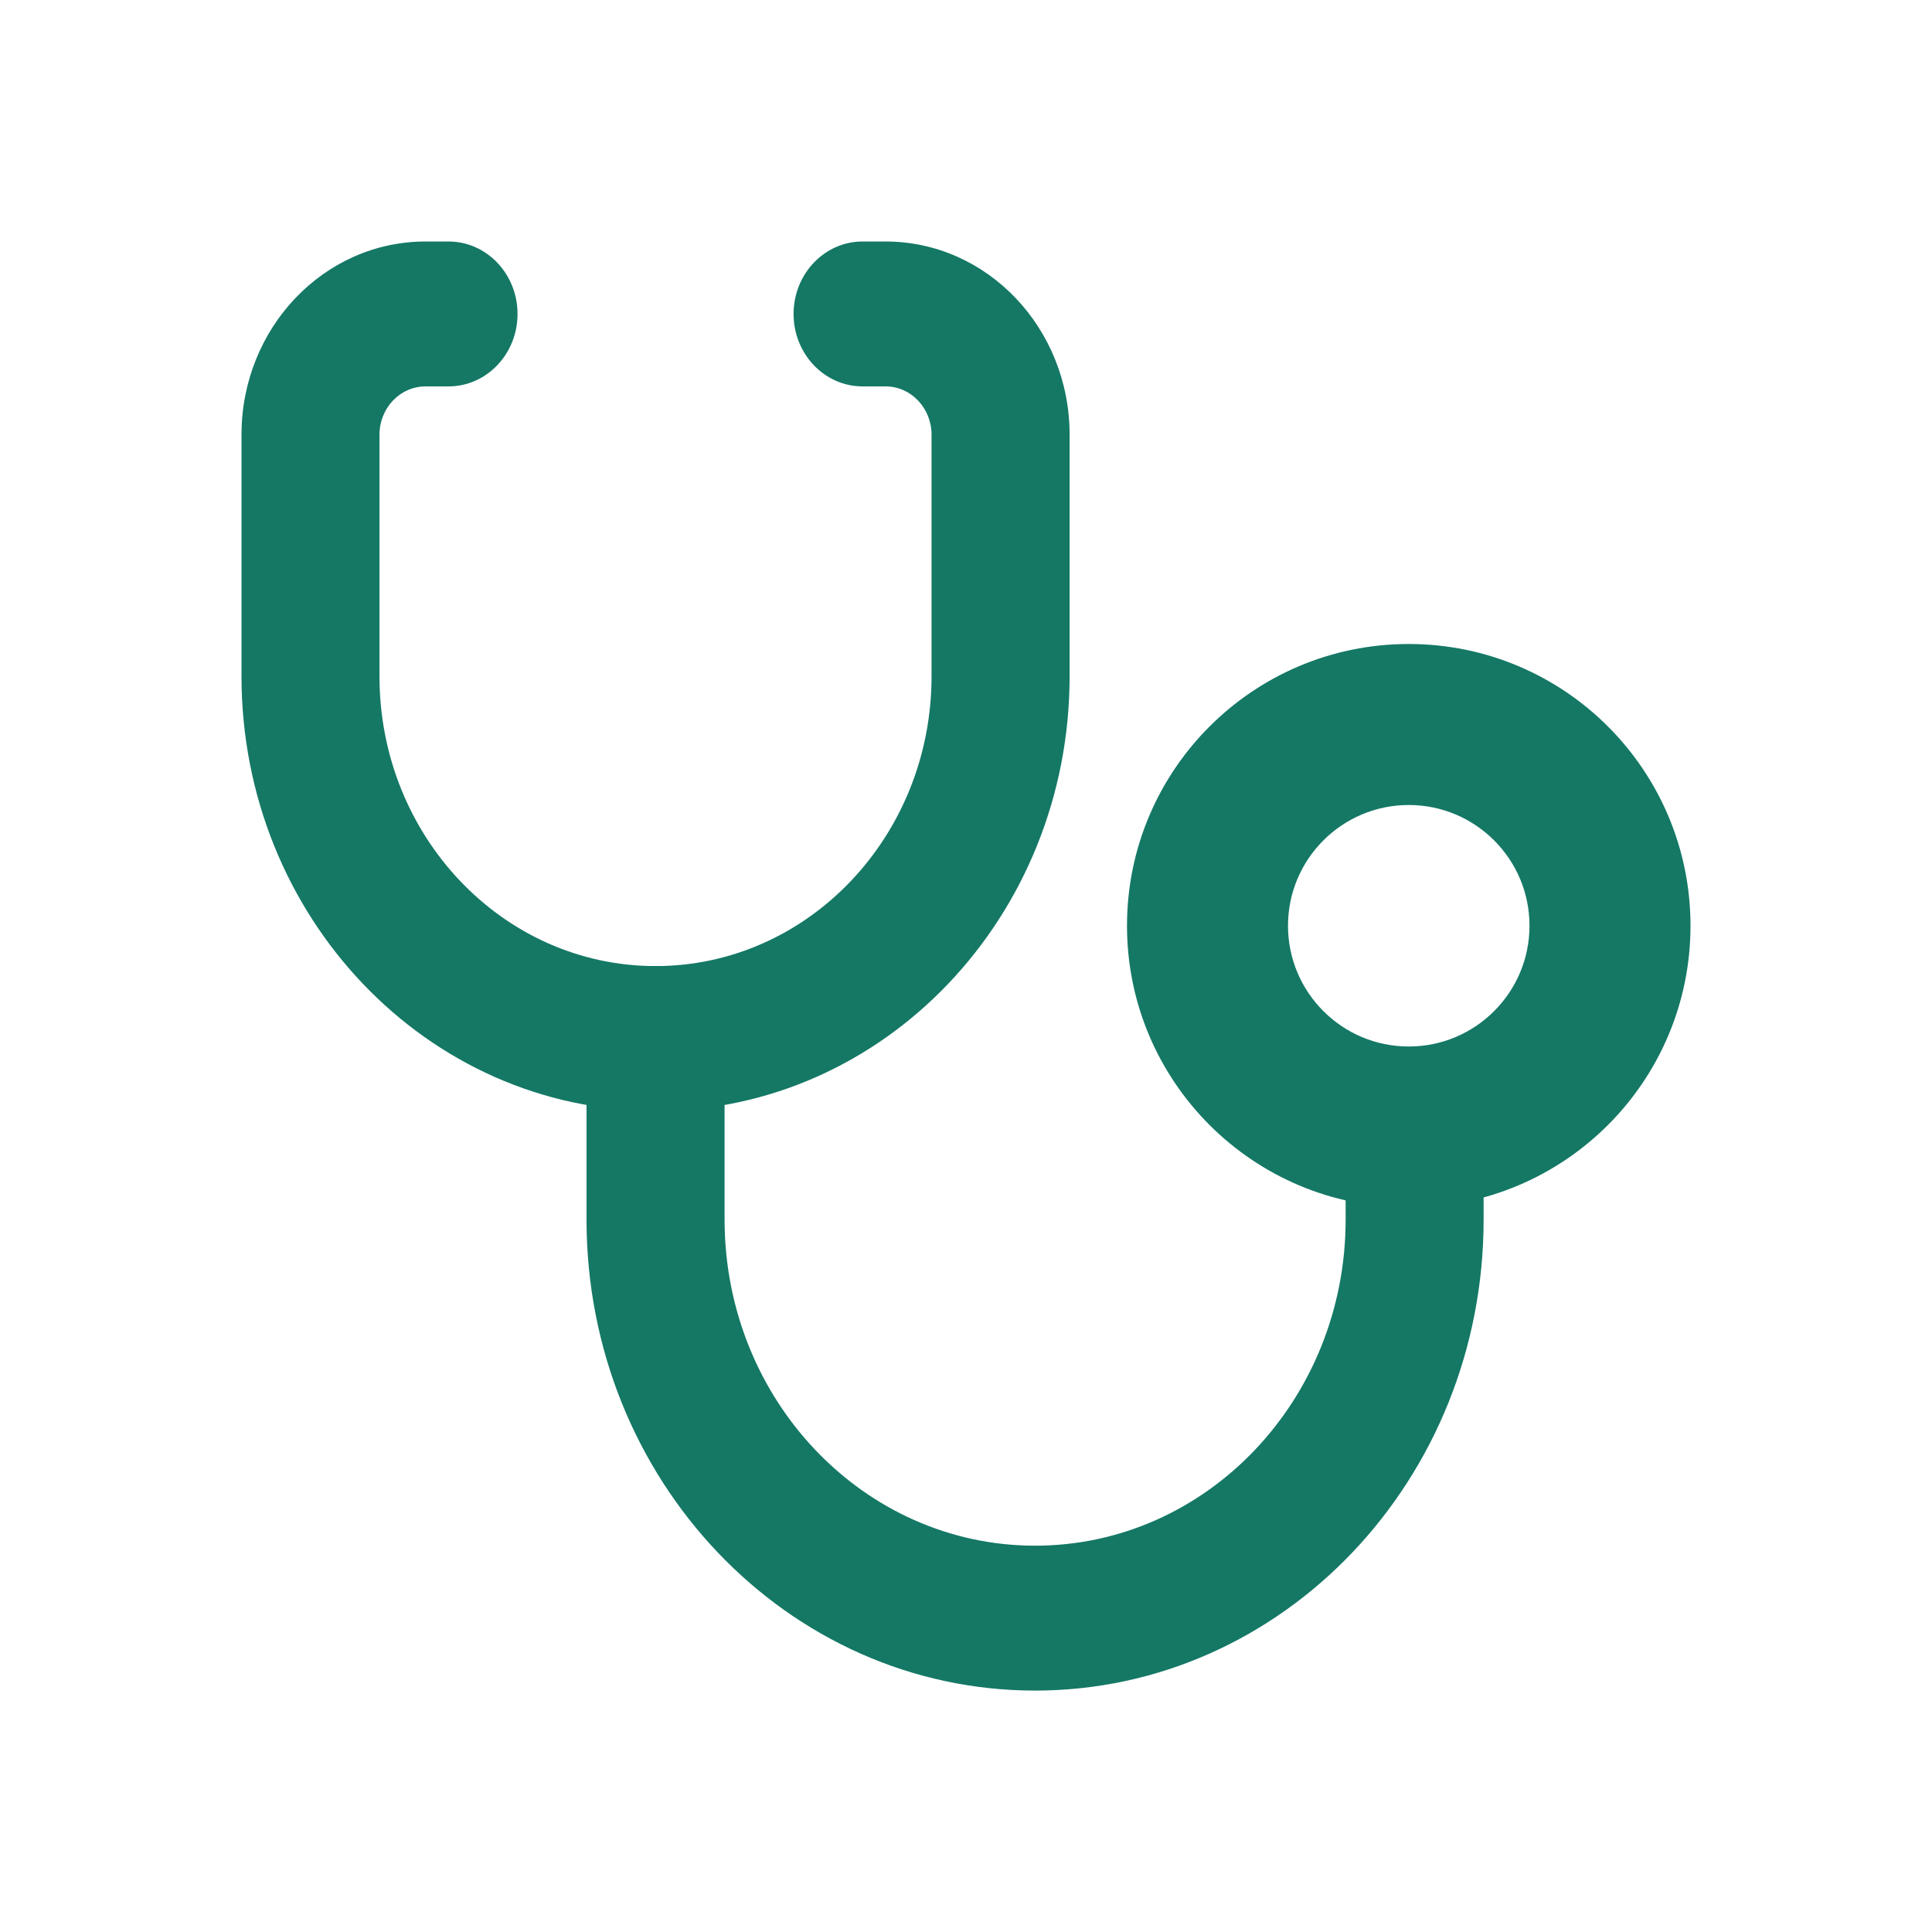
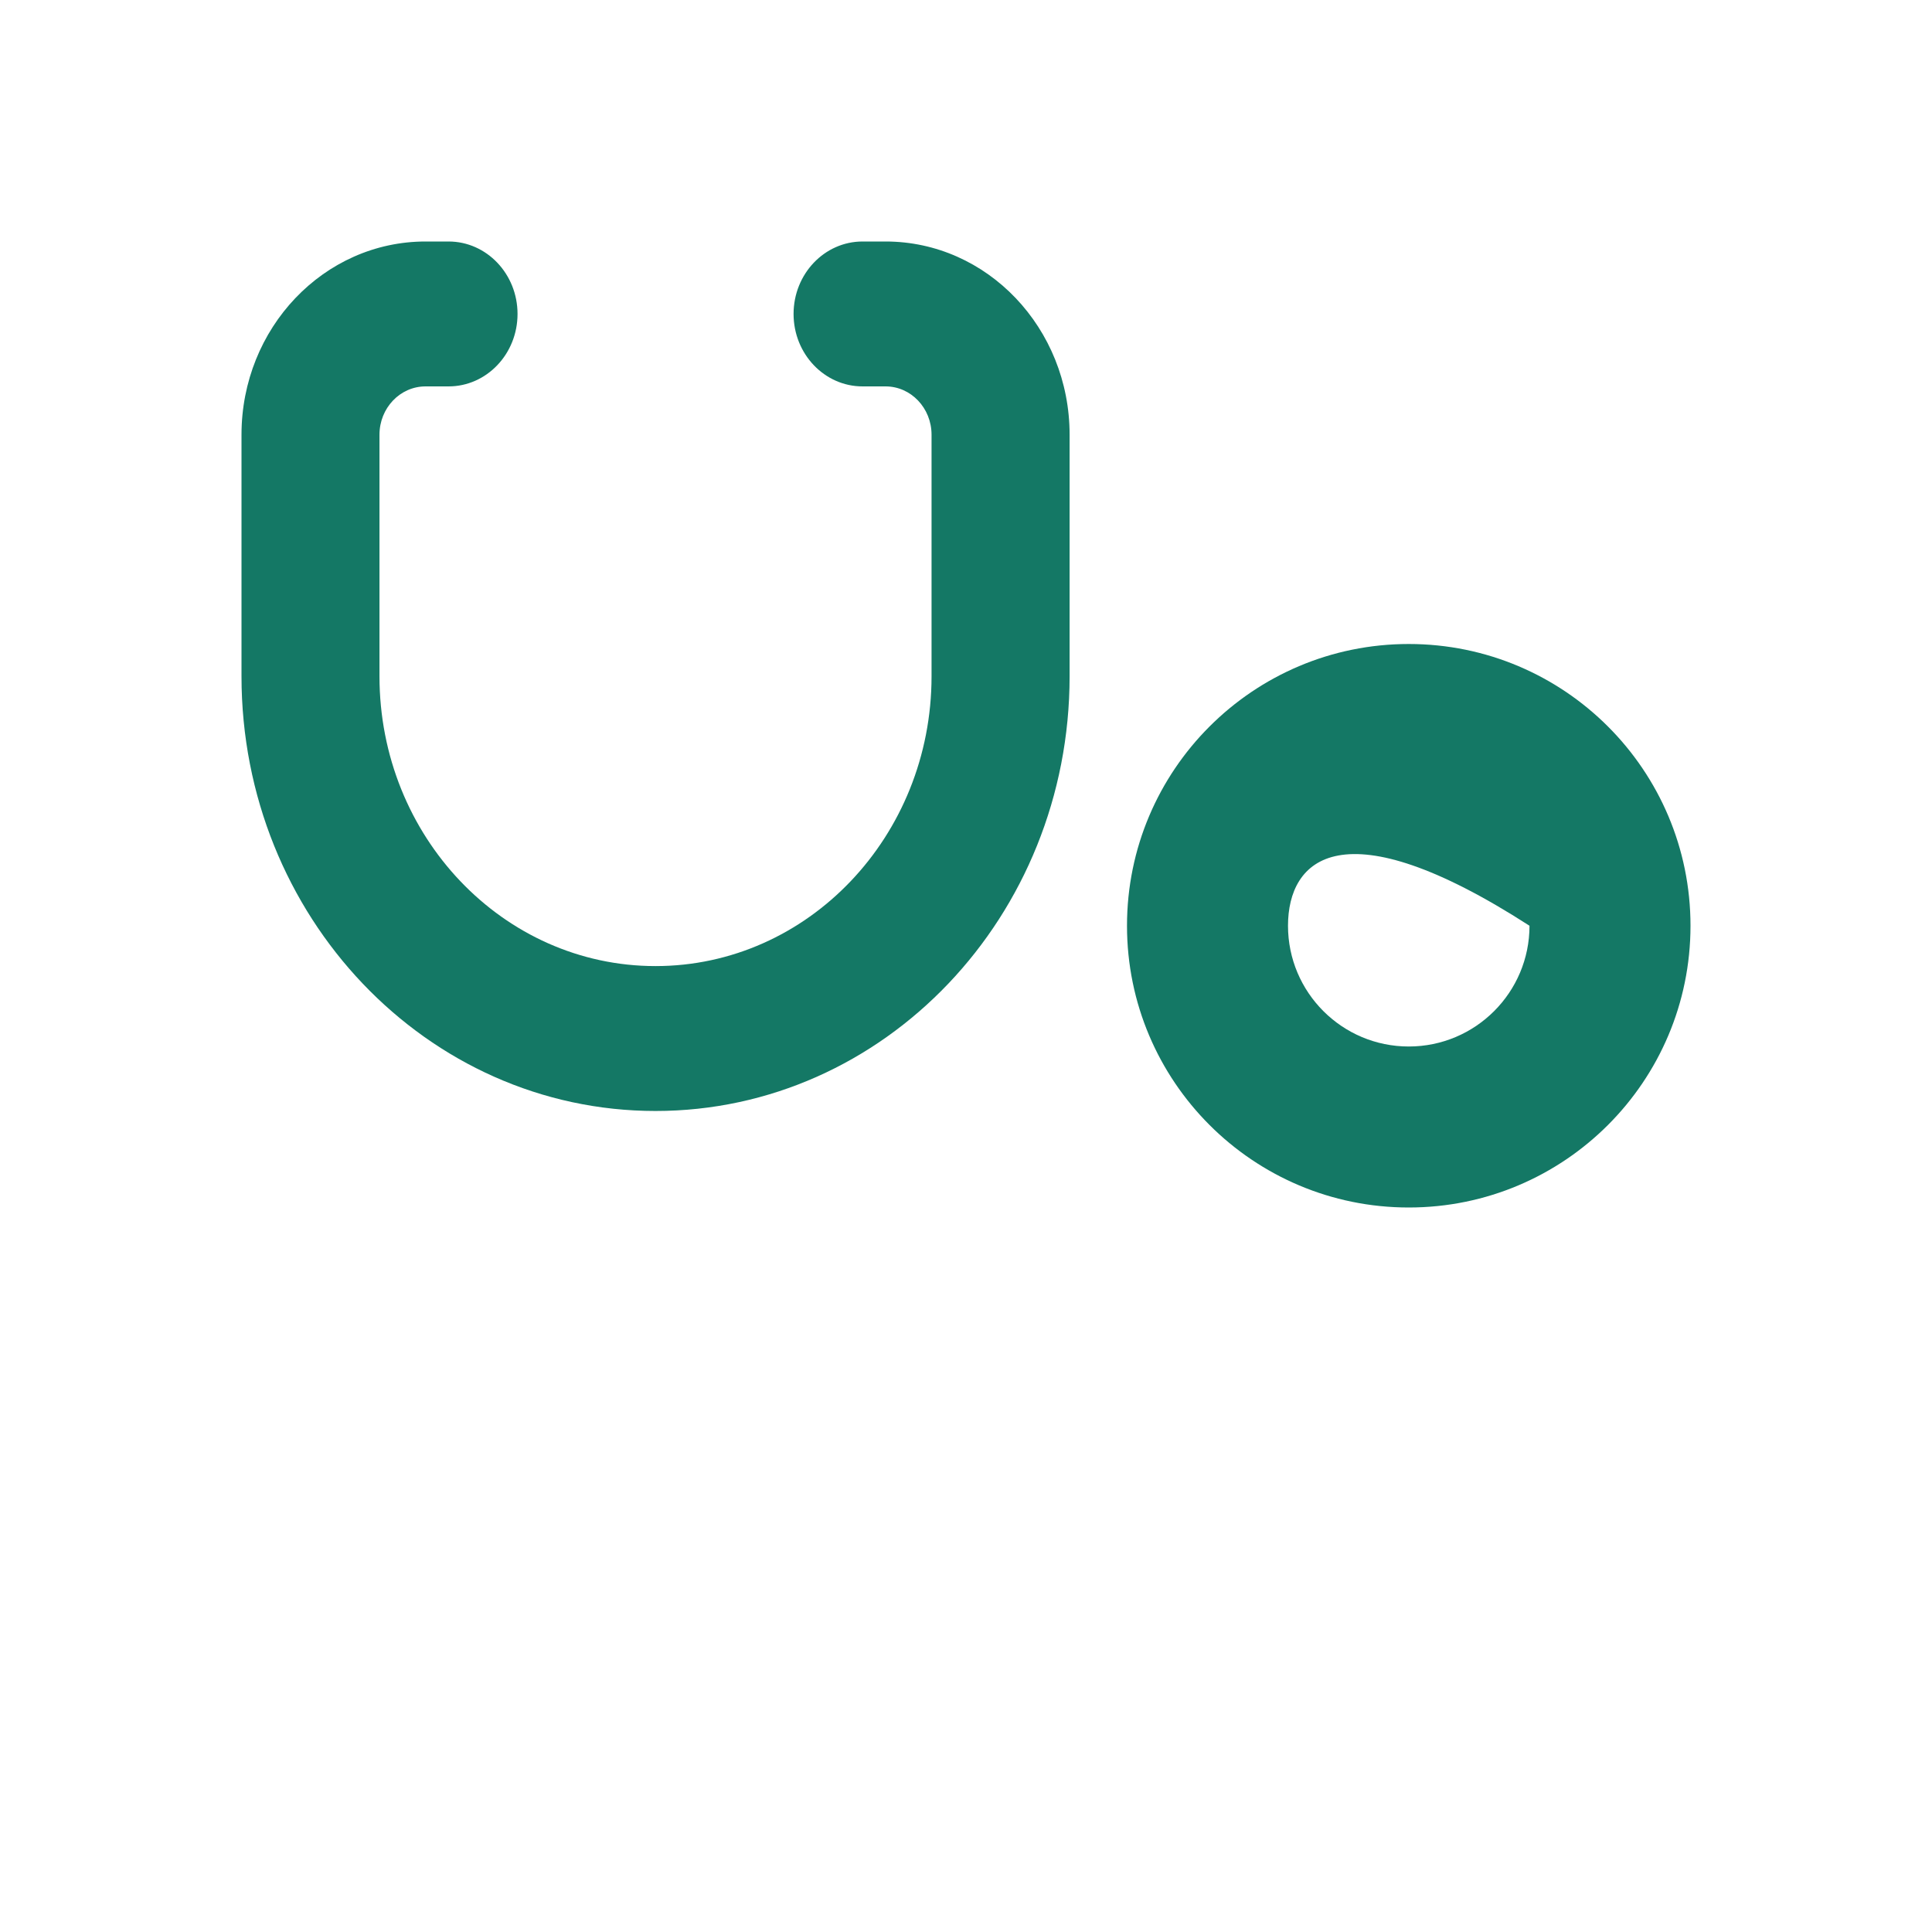
<svg xmlns="http://www.w3.org/2000/svg" width="24" height="24" viewBox="0 0 24 24" fill="none">
-   <path fill-rule="evenodd" clip-rule="evenodd" d="M21 11.5C21 13.433 19.433 15 17.5 15C15.567 15 14 13.433 14 11.5C14 9.567 15.567 8 17.5 8C19.433 8 21 9.567 21 11.5ZM17.5 13C18.328 13 19 12.328 19 11.5C19 10.672 18.328 10 17.5 10C16.672 10 16 10.672 16 11.5C16 12.328 16.672 13 17.5 13Z" fill="#147865" />
-   <path fill-rule="evenodd" clip-rule="evenodd" d="M8.143 12C8.617 12 9.001 12.403 9.001 12.9V15.15C9.001 17.387 10.728 19.201 12.858 19.201C14.989 19.201 16.716 17.387 16.716 15.15V14.4C16.716 13.903 17.099 13.5 17.573 13.5C18.046 13.5 18.43 13.903 18.43 14.4V15.15C18.43 18.381 15.935 21.001 12.858 21.001C9.781 21.001 7.286 18.381 7.286 15.15V12.9C7.286 12.403 7.67 12 8.143 12Z" fill="#147865" />
+   <path fill-rule="evenodd" clip-rule="evenodd" d="M21 11.5C21 13.433 19.433 15 17.5 15C15.567 15 14 13.433 14 11.5C14 9.567 15.567 8 17.5 8C19.433 8 21 9.567 21 11.5ZM17.5 13C18.328 13 19 12.328 19 11.5C16.672 10 16 10.672 16 11.5C16 12.328 16.672 13 17.5 13Z" fill="#147865" />
  <path fill-rule="evenodd" clip-rule="evenodd" d="M5.286 4.8C4.97 4.8 4.714 5.069 4.714 5.4V8.401C4.714 10.389 6.25 12.001 8.143 12.001C10.037 12.001 11.572 10.389 11.572 8.401V5.4C11.572 5.069 11.316 4.8 11.001 4.8H10.715C10.242 4.8 9.858 4.397 9.858 3.9C9.858 3.403 10.242 3 10.715 3H11.001C12.263 3 13.287 4.075 13.287 5.4V8.401C13.287 11.383 10.984 13.801 8.143 13.801C5.303 13.801 3 11.383 3 8.401V5.4C3 4.075 4.023 3 5.286 3H5.572C6.045 3 6.429 3.403 6.429 3.9C6.429 4.397 6.045 4.8 5.572 4.8H5.286Z" fill="#147865" />
</svg>